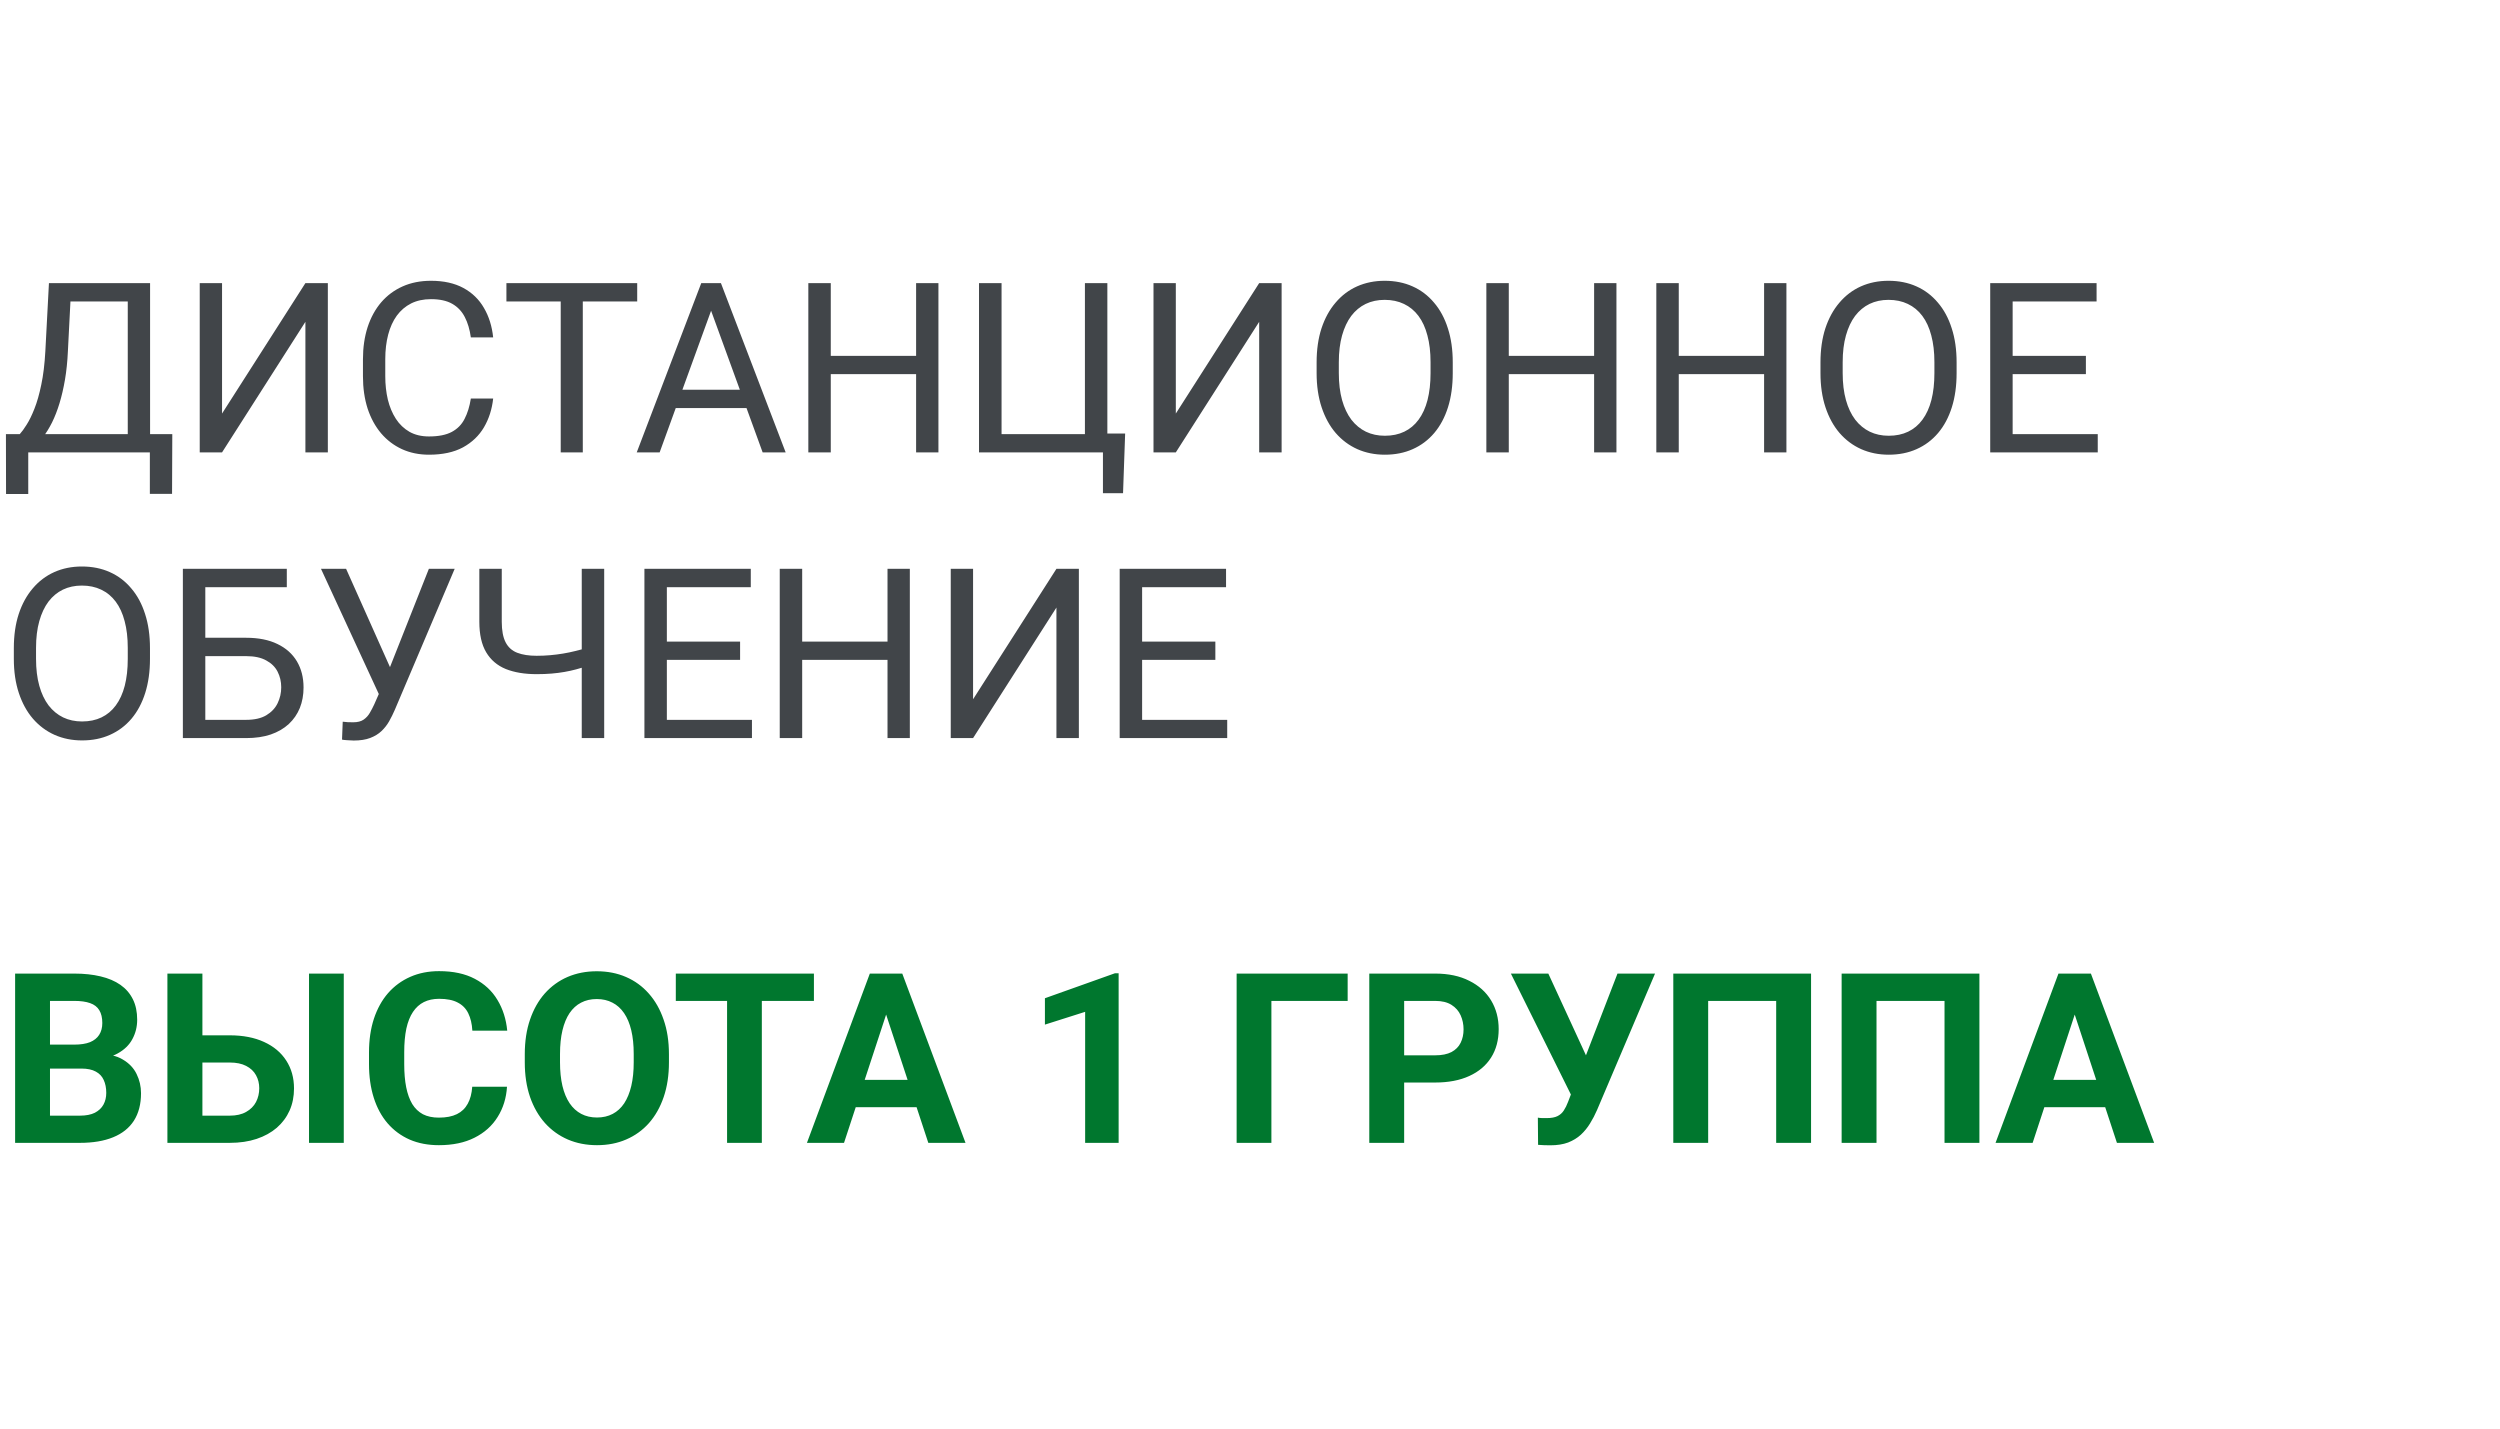
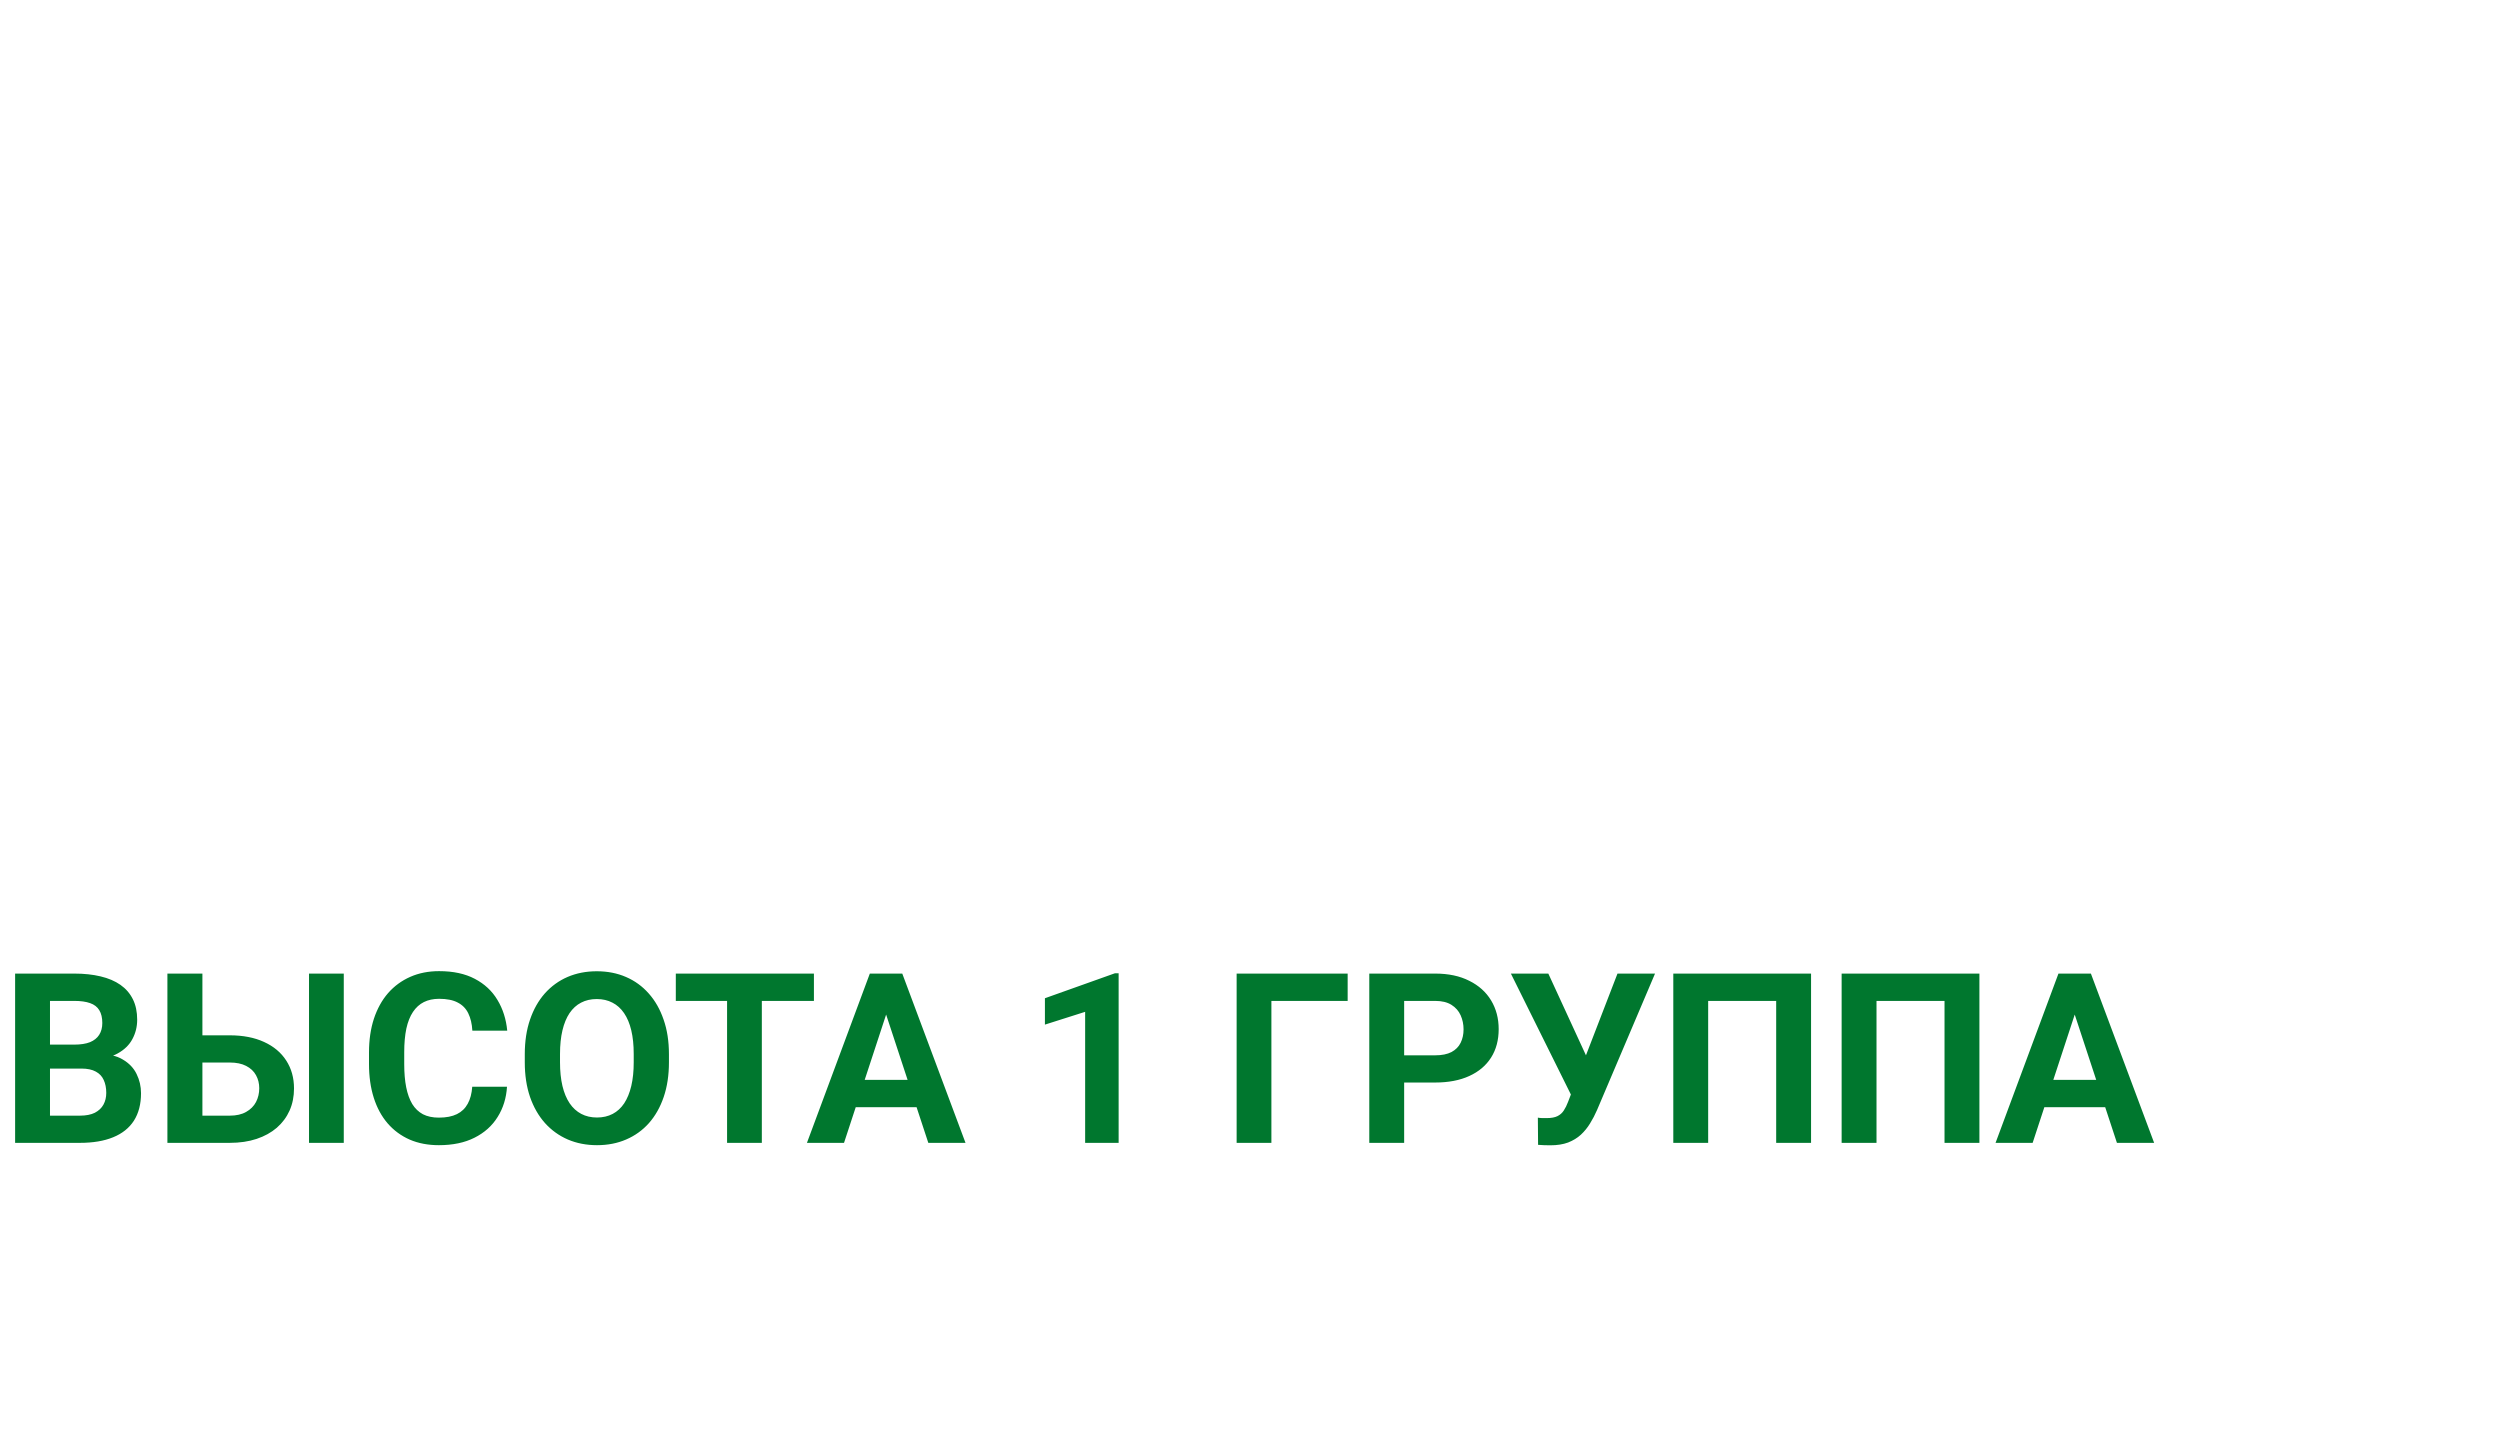
<svg xmlns="http://www.w3.org/2000/svg" width="210" height="120" viewBox="0 0 210 120" fill="none">
-   <path d="M12.832 36.467V38H2.07V36.467H12.832ZM2.373 36.467V41.496H0.508L0.498 36.467H2.373ZM14.473 36.467L14.453 41.486H12.588V36.467H14.473ZM10.986 23.781V25.324H4.756V23.781H10.986ZM12.607 23.781V38H10.732V23.781H12.607ZM4.111 23.781H5.996L5.703 29.504C5.664 30.363 5.583 31.158 5.459 31.887C5.335 32.609 5.182 33.27 5 33.869C4.818 34.468 4.609 35.005 4.375 35.48C4.141 35.949 3.89 36.356 3.623 36.701C3.356 37.04 3.076 37.32 2.783 37.541C2.497 37.756 2.207 37.909 1.914 38H1.055V36.467H1.66C1.829 36.285 2.021 36.021 2.236 35.676C2.458 35.331 2.676 34.885 2.891 34.338C3.112 33.785 3.304 33.111 3.467 32.316C3.636 31.522 3.75 30.585 3.809 29.504L4.111 23.781ZM18.652 34.738L25.654 23.781H27.539V38H25.654V27.033L18.652 38H16.777V23.781H18.652V34.738ZM39.551 33.478H41.426C41.328 34.377 41.071 35.181 40.654 35.891C40.238 36.6 39.648 37.163 38.887 37.58C38.125 37.99 37.175 38.195 36.035 38.195C35.202 38.195 34.443 38.039 33.76 37.727C33.083 37.414 32.5 36.971 32.012 36.398C31.523 35.819 31.146 35.126 30.879 34.318C30.619 33.505 30.488 32.6 30.488 31.604V30.188C30.488 29.191 30.619 28.29 30.879 27.482C31.146 26.669 31.527 25.972 32.022 25.393C32.523 24.813 33.125 24.367 33.828 24.055C34.531 23.742 35.322 23.586 36.201 23.586C37.275 23.586 38.184 23.788 38.926 24.191C39.668 24.595 40.244 25.155 40.654 25.871C41.071 26.581 41.328 27.404 41.426 28.342H39.551C39.46 27.678 39.29 27.108 39.043 26.633C38.796 26.151 38.444 25.78 37.988 25.52C37.533 25.259 36.937 25.129 36.201 25.129C35.57 25.129 35.013 25.249 34.531 25.49C34.056 25.731 33.656 26.073 33.33 26.516C33.011 26.958 32.77 27.489 32.607 28.107C32.445 28.726 32.363 29.413 32.363 30.168V31.604C32.363 32.3 32.435 32.954 32.578 33.566C32.728 34.178 32.953 34.715 33.252 35.178C33.551 35.64 33.932 36.005 34.395 36.272C34.857 36.532 35.404 36.662 36.035 36.662C36.836 36.662 37.474 36.535 37.949 36.281C38.425 36.027 38.783 35.663 39.023 35.188C39.271 34.712 39.447 34.143 39.551 33.478ZM48.955 23.781V38H47.1V23.781H48.955ZM53.525 23.781V25.324H42.539V23.781H53.525ZM60.117 25.041L55.41 38H53.486L58.906 23.781H60.147L60.117 25.041ZM64.062 38L59.346 25.041L59.316 23.781H60.557L65.996 38H64.062ZM63.818 32.736V34.279H55.83V32.736H63.818ZM77.188 29.895V31.428H69.492V29.895H77.188ZM69.785 23.781V38H67.9V23.781H69.785ZM78.828 23.781V38H76.953V23.781H78.828ZM94.512 36.418L94.336 41.428H92.647V38H91.25V36.418H94.512ZM82.236 38V23.781H84.131V36.467H91.133V23.781H93.018V38H82.236ZM98.769 34.738L105.771 23.781H107.656V38H105.771V27.033L98.769 38H96.894V23.781H98.769V34.738ZM122.031 30.441V31.34C122.031 32.408 121.898 33.365 121.631 34.211C121.364 35.057 120.98 35.777 120.479 36.369C119.977 36.962 119.375 37.414 118.672 37.727C117.975 38.039 117.194 38.195 116.328 38.195C115.488 38.195 114.717 38.039 114.014 37.727C113.317 37.414 112.712 36.962 112.197 36.369C111.689 35.777 111.296 35.057 111.016 34.211C110.736 33.365 110.596 32.408 110.596 31.34V30.441C110.596 29.374 110.732 28.42 111.006 27.58C111.286 26.734 111.68 26.014 112.188 25.422C112.695 24.823 113.298 24.367 113.994 24.055C114.697 23.742 115.469 23.586 116.309 23.586C117.174 23.586 117.956 23.742 118.652 24.055C119.355 24.367 119.958 24.823 120.459 25.422C120.967 26.014 121.354 26.734 121.621 27.58C121.895 28.42 122.031 29.374 122.031 30.441ZM120.166 31.34V30.422C120.166 29.576 120.078 28.827 119.902 28.176C119.733 27.525 119.482 26.978 119.15 26.535C118.818 26.092 118.411 25.757 117.93 25.529C117.454 25.301 116.914 25.188 116.309 25.188C115.723 25.188 115.192 25.301 114.717 25.529C114.248 25.757 113.844 26.092 113.506 26.535C113.174 26.978 112.917 27.525 112.734 28.176C112.552 28.827 112.461 29.576 112.461 30.422V31.34C112.461 32.193 112.552 32.948 112.734 33.605C112.917 34.257 113.177 34.807 113.516 35.256C113.861 35.699 114.268 36.034 114.736 36.262C115.212 36.49 115.742 36.603 116.328 36.603C116.94 36.603 117.484 36.49 117.959 36.262C118.434 36.034 118.835 35.699 119.16 35.256C119.492 34.807 119.743 34.257 119.912 33.605C120.081 32.948 120.166 32.193 120.166 31.34ZM134.141 29.895V31.428H126.445V29.895H134.141ZM126.738 23.781V38H124.854V23.781H126.738ZM135.781 23.781V38H133.906V23.781H135.781ZM148.418 29.895V31.428H140.723V29.895H148.418ZM141.016 23.781V38H139.131V23.781H141.016ZM150.059 23.781V38H148.184V23.781H150.059ZM164.355 30.441V31.34C164.355 32.408 164.222 33.365 163.955 34.211C163.688 35.057 163.304 35.777 162.803 36.369C162.301 36.962 161.699 37.414 160.996 37.727C160.299 38.039 159.518 38.195 158.652 38.195C157.812 38.195 157.041 38.039 156.338 37.727C155.641 37.414 155.036 36.962 154.521 36.369C154.014 35.777 153.62 35.057 153.34 34.211C153.06 33.365 152.92 32.408 152.92 31.34V30.441C152.92 29.374 153.057 28.42 153.33 27.58C153.61 26.734 154.004 26.014 154.512 25.422C155.02 24.823 155.622 24.367 156.318 24.055C157.021 23.742 157.793 23.586 158.633 23.586C159.499 23.586 160.28 23.742 160.977 24.055C161.68 24.367 162.282 24.823 162.783 25.422C163.291 26.014 163.678 26.734 163.945 27.58C164.219 28.42 164.355 29.374 164.355 30.441ZM162.49 31.34V30.422C162.49 29.576 162.402 28.827 162.227 28.176C162.057 27.525 161.807 26.978 161.475 26.535C161.143 26.092 160.736 25.757 160.254 25.529C159.779 25.301 159.238 25.188 158.633 25.188C158.047 25.188 157.516 25.301 157.041 25.529C156.572 25.757 156.169 26.092 155.83 26.535C155.498 26.978 155.241 27.525 155.059 28.176C154.876 28.827 154.785 29.576 154.785 30.422V31.34C154.785 32.193 154.876 32.948 155.059 33.605C155.241 34.257 155.501 34.807 155.84 35.256C156.185 35.699 156.592 36.034 157.061 36.262C157.536 36.49 158.066 36.603 158.652 36.603C159.264 36.603 159.808 36.49 160.283 36.262C160.758 36.034 161.159 35.699 161.484 35.256C161.816 34.807 162.067 34.257 162.236 33.605C162.406 32.948 162.49 32.193 162.49 31.34ZM176.211 36.467V38H168.682V36.467H176.211ZM169.062 23.781V38H167.178V23.781H169.062ZM175.215 29.895V31.428H168.682V29.895H175.215ZM176.113 23.781V25.324H168.682V23.781H176.113ZM12.598 54.441V55.34C12.598 56.408 12.464 57.365 12.197 58.211C11.93 59.057 11.546 59.777 11.045 60.369C10.544 60.962 9.941 61.414 9.238 61.727C8.542 62.039 7.76 62.195 6.895 62.195C6.055 62.195 5.283 62.039 4.58 61.727C3.883 61.414 3.278 60.962 2.764 60.369C2.256 59.777 1.862 59.057 1.582 58.211C1.302 57.365 1.162 56.408 1.162 55.34V54.441C1.162 53.374 1.299 52.42 1.572 51.58C1.852 50.734 2.246 50.014 2.754 49.422C3.262 48.823 3.864 48.367 4.561 48.055C5.264 47.742 6.035 47.586 6.875 47.586C7.741 47.586 8.522 47.742 9.219 48.055C9.922 48.367 10.524 48.823 11.025 49.422C11.533 50.014 11.921 50.734 12.188 51.58C12.461 52.42 12.598 53.374 12.598 54.441ZM10.732 55.34V54.422C10.732 53.575 10.645 52.827 10.469 52.176C10.3 51.525 10.049 50.978 9.717 50.535C9.385 50.092 8.978 49.757 8.496 49.529C8.021 49.301 7.48 49.188 6.875 49.188C6.289 49.188 5.758 49.301 5.283 49.529C4.814 49.757 4.411 50.092 4.072 50.535C3.74 50.978 3.483 51.525 3.301 52.176C3.118 52.827 3.027 53.575 3.027 54.422V55.34C3.027 56.193 3.118 56.948 3.301 57.605C3.483 58.257 3.743 58.807 4.082 59.256C4.427 59.699 4.834 60.034 5.303 60.262C5.778 60.49 6.309 60.603 6.895 60.603C7.507 60.603 8.05 60.49 8.525 60.262C9.001 60.034 9.401 59.699 9.727 59.256C10.059 58.807 10.309 58.257 10.479 57.605C10.648 56.948 10.732 56.193 10.732 55.34ZM24.092 47.781V49.324H17.236V62H15.361V47.781H24.092ZM16.797 53.572H20.674C21.715 53.572 22.594 53.748 23.311 54.1C24.027 54.445 24.57 54.93 24.941 55.555C25.312 56.18 25.498 56.912 25.498 57.752C25.498 58.377 25.394 58.95 25.186 59.471C24.977 59.985 24.668 60.434 24.258 60.818C23.848 61.196 23.343 61.489 22.744 61.697C22.145 61.899 21.455 62 20.674 62H15.361V47.781H17.246V60.467H20.674C21.37 60.467 21.934 60.34 22.363 60.086C22.799 59.825 23.119 59.487 23.32 59.07C23.522 58.654 23.623 58.208 23.623 57.732C23.623 57.257 23.522 56.821 23.32 56.424C23.119 56.027 22.799 55.711 22.363 55.477C21.934 55.236 21.37 55.115 20.674 55.115H16.797V53.572ZM32.266 57.283L36.025 47.781H38.193L33.164 59.627C33.021 59.959 32.861 60.281 32.685 60.594C32.51 60.9 32.295 61.173 32.041 61.414C31.787 61.655 31.471 61.847 31.094 61.99C30.723 62.133 30.26 62.205 29.707 62.205C29.551 62.205 29.365 62.195 29.15 62.176C28.936 62.163 28.796 62.147 28.73 62.127L28.789 60.623C28.861 60.636 29.001 60.649 29.209 60.662C29.417 60.669 29.57 60.672 29.668 60.672C30.039 60.672 30.332 60.597 30.547 60.447C30.762 60.297 30.934 60.109 31.064 59.881C31.201 59.647 31.325 59.409 31.436 59.168L32.266 57.283ZM29.072 47.781L33.027 56.639L33.496 58.387L31.914 58.504L26.963 47.781H29.072ZM40.264 47.781H42.148V52.225C42.148 52.96 42.256 53.536 42.471 53.953C42.685 54.37 43.011 54.663 43.447 54.832C43.883 55.001 44.427 55.086 45.078 55.086C45.469 55.086 45.846 55.07 46.211 55.037C46.582 55.005 46.943 54.959 47.295 54.9C47.647 54.842 47.992 54.77 48.33 54.685C48.675 54.601 49.014 54.51 49.346 54.412V55.955C49.027 56.053 48.708 56.144 48.389 56.228C48.076 56.313 47.751 56.385 47.412 56.443C47.08 56.502 46.722 56.547 46.338 56.58C45.96 56.613 45.54 56.629 45.078 56.629C44.075 56.629 43.213 56.486 42.49 56.199C41.774 55.906 41.224 55.438 40.84 54.793C40.456 54.148 40.264 53.292 40.264 52.225V47.781ZM48.867 47.781H50.752V62H48.867V47.781ZM63.164 60.467V62H55.635V60.467H63.164ZM56.016 47.781V62H54.131V47.781H56.016ZM62.168 53.895V55.428H55.635V53.895H62.168ZM63.066 47.781V49.324H55.635V47.781H63.066ZM74.785 53.895V55.428H67.09V53.895H74.785ZM67.383 47.781V62H65.498V47.781H67.383ZM76.426 47.781V62H74.551V47.781H76.426ZM81.738 58.738L88.74 47.781H90.625V62H88.74V51.033L81.738 62H79.863V47.781H81.738V58.738ZM103.086 60.467V62H95.557V60.467H103.086ZM95.938 47.781V62H94.053V47.781H95.938ZM102.09 53.895V55.428H95.557V53.895H102.09ZM102.988 47.781V49.324H95.557V47.781H102.988Z" fill="#414549" />
  <path d="M6.836 89.76H3.184L3.164 87.748H6.23C6.771 87.748 7.214 87.68 7.559 87.543C7.904 87.4 8.161 87.195 8.33 86.928C8.506 86.654 8.594 86.322 8.594 85.932C8.594 85.489 8.509 85.131 8.34 84.857C8.177 84.584 7.92 84.385 7.568 84.262C7.223 84.138 6.777 84.076 6.23 84.076H4.199V96H1.27V81.781H6.23C7.057 81.781 7.796 81.859 8.447 82.016C9.105 82.172 9.661 82.409 10.117 82.728C10.573 83.047 10.921 83.451 11.162 83.939C11.403 84.421 11.523 84.994 11.523 85.658C11.523 86.244 11.39 86.784 11.123 87.279C10.863 87.774 10.449 88.178 9.883 88.49C9.323 88.803 8.59 88.975 7.686 89.008L6.836 89.76ZM6.709 96H2.383L3.525 93.715H6.709C7.223 93.715 7.643 93.633 7.969 93.471C8.294 93.301 8.535 93.074 8.691 92.787C8.848 92.501 8.926 92.172 8.926 91.801C8.926 91.384 8.854 91.023 8.711 90.717C8.574 90.411 8.353 90.176 8.047 90.014C7.741 89.844 7.337 89.76 6.836 89.76H4.014L4.033 87.748H7.549L8.223 88.539C9.089 88.526 9.785 88.679 10.312 88.998C10.846 89.311 11.234 89.717 11.475 90.219C11.722 90.72 11.846 91.257 11.846 91.83C11.846 92.742 11.647 93.51 11.25 94.135C10.853 94.753 10.27 95.219 9.502 95.531C8.74 95.844 7.809 96 6.709 96ZM15.977 86.967H19.297C20.41 86.967 21.37 87.152 22.178 87.523C22.991 87.894 23.613 88.415 24.043 89.086C24.479 89.757 24.697 90.538 24.697 91.43C24.697 92.107 24.574 92.725 24.326 93.285C24.079 93.838 23.721 94.32 23.252 94.731C22.783 95.134 22.217 95.447 21.553 95.668C20.889 95.889 20.137 96 19.297 96H14.062V81.781H17.002V93.715H19.297C19.85 93.715 20.309 93.611 20.674 93.402C21.045 93.194 21.322 92.917 21.504 92.572C21.686 92.221 21.777 91.833 21.777 91.41C21.777 91.007 21.686 90.642 21.504 90.316C21.322 89.984 21.045 89.724 20.674 89.535C20.309 89.346 19.85 89.252 19.297 89.252H15.977V86.967ZM28.877 81.781V96H25.957V81.781H28.877ZM39.668 91.283H42.588C42.529 92.24 42.266 93.09 41.797 93.832C41.335 94.574 40.687 95.154 39.853 95.57C39.027 95.987 38.031 96.195 36.865 96.195C35.954 96.195 35.137 96.039 34.414 95.727C33.691 95.408 33.073 94.952 32.559 94.359C32.051 93.767 31.663 93.051 31.396 92.211C31.13 91.371 30.996 90.43 30.996 89.389V88.402C30.996 87.361 31.133 86.42 31.406 85.58C31.686 84.734 32.083 84.014 32.598 83.422C33.118 82.829 33.74 82.374 34.463 82.055C35.185 81.736 35.993 81.576 36.885 81.576C38.07 81.576 39.069 81.791 39.883 82.221C40.703 82.65 41.338 83.243 41.787 83.998C42.243 84.753 42.516 85.613 42.607 86.576H39.678C39.645 86.003 39.531 85.518 39.336 85.121C39.141 84.717 38.844 84.415 38.447 84.213C38.057 84.005 37.536 83.9 36.885 83.9C36.397 83.9 35.97 83.992 35.605 84.174C35.241 84.356 34.935 84.633 34.688 85.004C34.44 85.375 34.255 85.844 34.131 86.41C34.014 86.97 33.955 87.628 33.955 88.383V89.389C33.955 90.124 34.01 90.772 34.121 91.332C34.232 91.885 34.401 92.354 34.629 92.738C34.863 93.116 35.163 93.402 35.527 93.598C35.898 93.787 36.344 93.881 36.865 93.881C37.477 93.881 37.982 93.783 38.379 93.588C38.776 93.393 39.079 93.103 39.287 92.719C39.502 92.335 39.629 91.856 39.668 91.283ZM56.191 88.559V89.232C56.191 90.313 56.045 91.283 55.752 92.143C55.459 93.002 55.046 93.734 54.512 94.34C53.978 94.939 53.34 95.398 52.598 95.717C51.862 96.036 51.045 96.195 50.147 96.195C49.255 96.195 48.438 96.036 47.695 95.717C46.96 95.398 46.322 94.939 45.781 94.34C45.241 93.734 44.821 93.002 44.522 92.143C44.228 91.283 44.082 90.313 44.082 89.232V88.559C44.082 87.471 44.228 86.501 44.522 85.648C44.815 84.789 45.228 84.057 45.762 83.451C46.302 82.846 46.94 82.383 47.676 82.064C48.418 81.745 49.235 81.586 50.127 81.586C51.025 81.586 51.842 81.745 52.578 82.064C53.32 82.383 53.958 82.846 54.492 83.451C55.033 84.057 55.449 84.789 55.742 85.648C56.042 86.501 56.191 87.471 56.191 88.559ZM53.232 89.232V88.539C53.232 87.784 53.164 87.12 53.027 86.547C52.891 85.974 52.689 85.492 52.422 85.102C52.155 84.711 51.829 84.418 51.445 84.223C51.061 84.021 50.622 83.92 50.127 83.92C49.632 83.92 49.193 84.021 48.809 84.223C48.431 84.418 48.109 84.711 47.842 85.102C47.581 85.492 47.383 85.974 47.246 86.547C47.109 87.12 47.041 87.784 47.041 88.539V89.232C47.041 89.981 47.109 90.645 47.246 91.225C47.383 91.797 47.585 92.283 47.852 92.68C48.118 93.07 48.444 93.367 48.828 93.568C49.212 93.77 49.652 93.871 50.147 93.871C50.641 93.871 51.081 93.77 51.465 93.568C51.849 93.367 52.171 93.07 52.432 92.68C52.692 92.283 52.891 91.797 53.027 91.225C53.164 90.645 53.232 89.981 53.232 89.232ZM63.994 81.781V96H61.074V81.781H63.994ZM68.369 81.781V84.076H56.768V81.781H68.369ZM74.766 84.213L70.898 96H67.783L73.066 81.781H75.049L74.766 84.213ZM77.978 96L74.102 84.213L73.789 81.781H75.791L81.103 96H77.978ZM77.803 90.707V93.002H70.293V90.707H77.803ZM93.965 81.752V96H91.152V84.994L87.773 86.068V83.852L93.662 81.752H93.965ZM113.203 81.781V84.076H106.797V96H103.877V81.781H113.203ZM120.557 90.932H116.934V88.647H120.557C121.117 88.647 121.572 88.555 121.924 88.373C122.275 88.184 122.533 87.924 122.695 87.592C122.858 87.26 122.939 86.885 122.939 86.469C122.939 86.046 122.858 85.652 122.695 85.287C122.533 84.922 122.275 84.63 121.924 84.408C121.572 84.187 121.117 84.076 120.557 84.076H117.949V96H115.02V81.781H120.557C121.67 81.781 122.624 81.983 123.418 82.387C124.219 82.784 124.831 83.334 125.254 84.037C125.677 84.74 125.889 85.544 125.889 86.449C125.889 87.367 125.677 88.162 125.254 88.832C124.831 89.503 124.219 90.02 123.418 90.385C122.624 90.749 121.67 90.932 120.557 90.932ZM132.373 90.844L135.869 81.781H139.023L134.15 93.246C133.981 93.637 133.786 94.011 133.564 94.369C133.35 94.721 133.092 95.037 132.793 95.316C132.493 95.59 132.135 95.808 131.719 95.971C131.302 96.127 130.804 96.205 130.225 96.205C130.081 96.205 129.906 96.202 129.697 96.195C129.489 96.189 129.323 96.179 129.199 96.166L129.18 93.881C129.258 93.9 129.382 93.913 129.551 93.92C129.72 93.92 129.844 93.92 129.922 93.92C130.306 93.92 130.609 93.865 130.83 93.754C131.051 93.643 131.227 93.487 131.357 93.285C131.494 93.077 131.615 92.833 131.719 92.553L132.373 90.844ZM130.059 81.781L133.301 88.822L134.209 92.055L132.031 92.094L126.914 81.781H130.059ZM152.129 81.781V96H149.199V84.076H143.486V96H140.557V81.781H152.129ZM166.27 81.781V96H163.34V84.076H157.627V96H154.697V81.781H166.27ZM174.609 84.213L170.742 96H167.627L172.91 81.781H174.893L174.609 84.213ZM177.822 96L173.945 84.213L173.633 81.781H175.635L180.947 96H177.822ZM177.646 90.707V93.002H170.137V90.707H177.646Z" fill="#00772E" />
</svg>